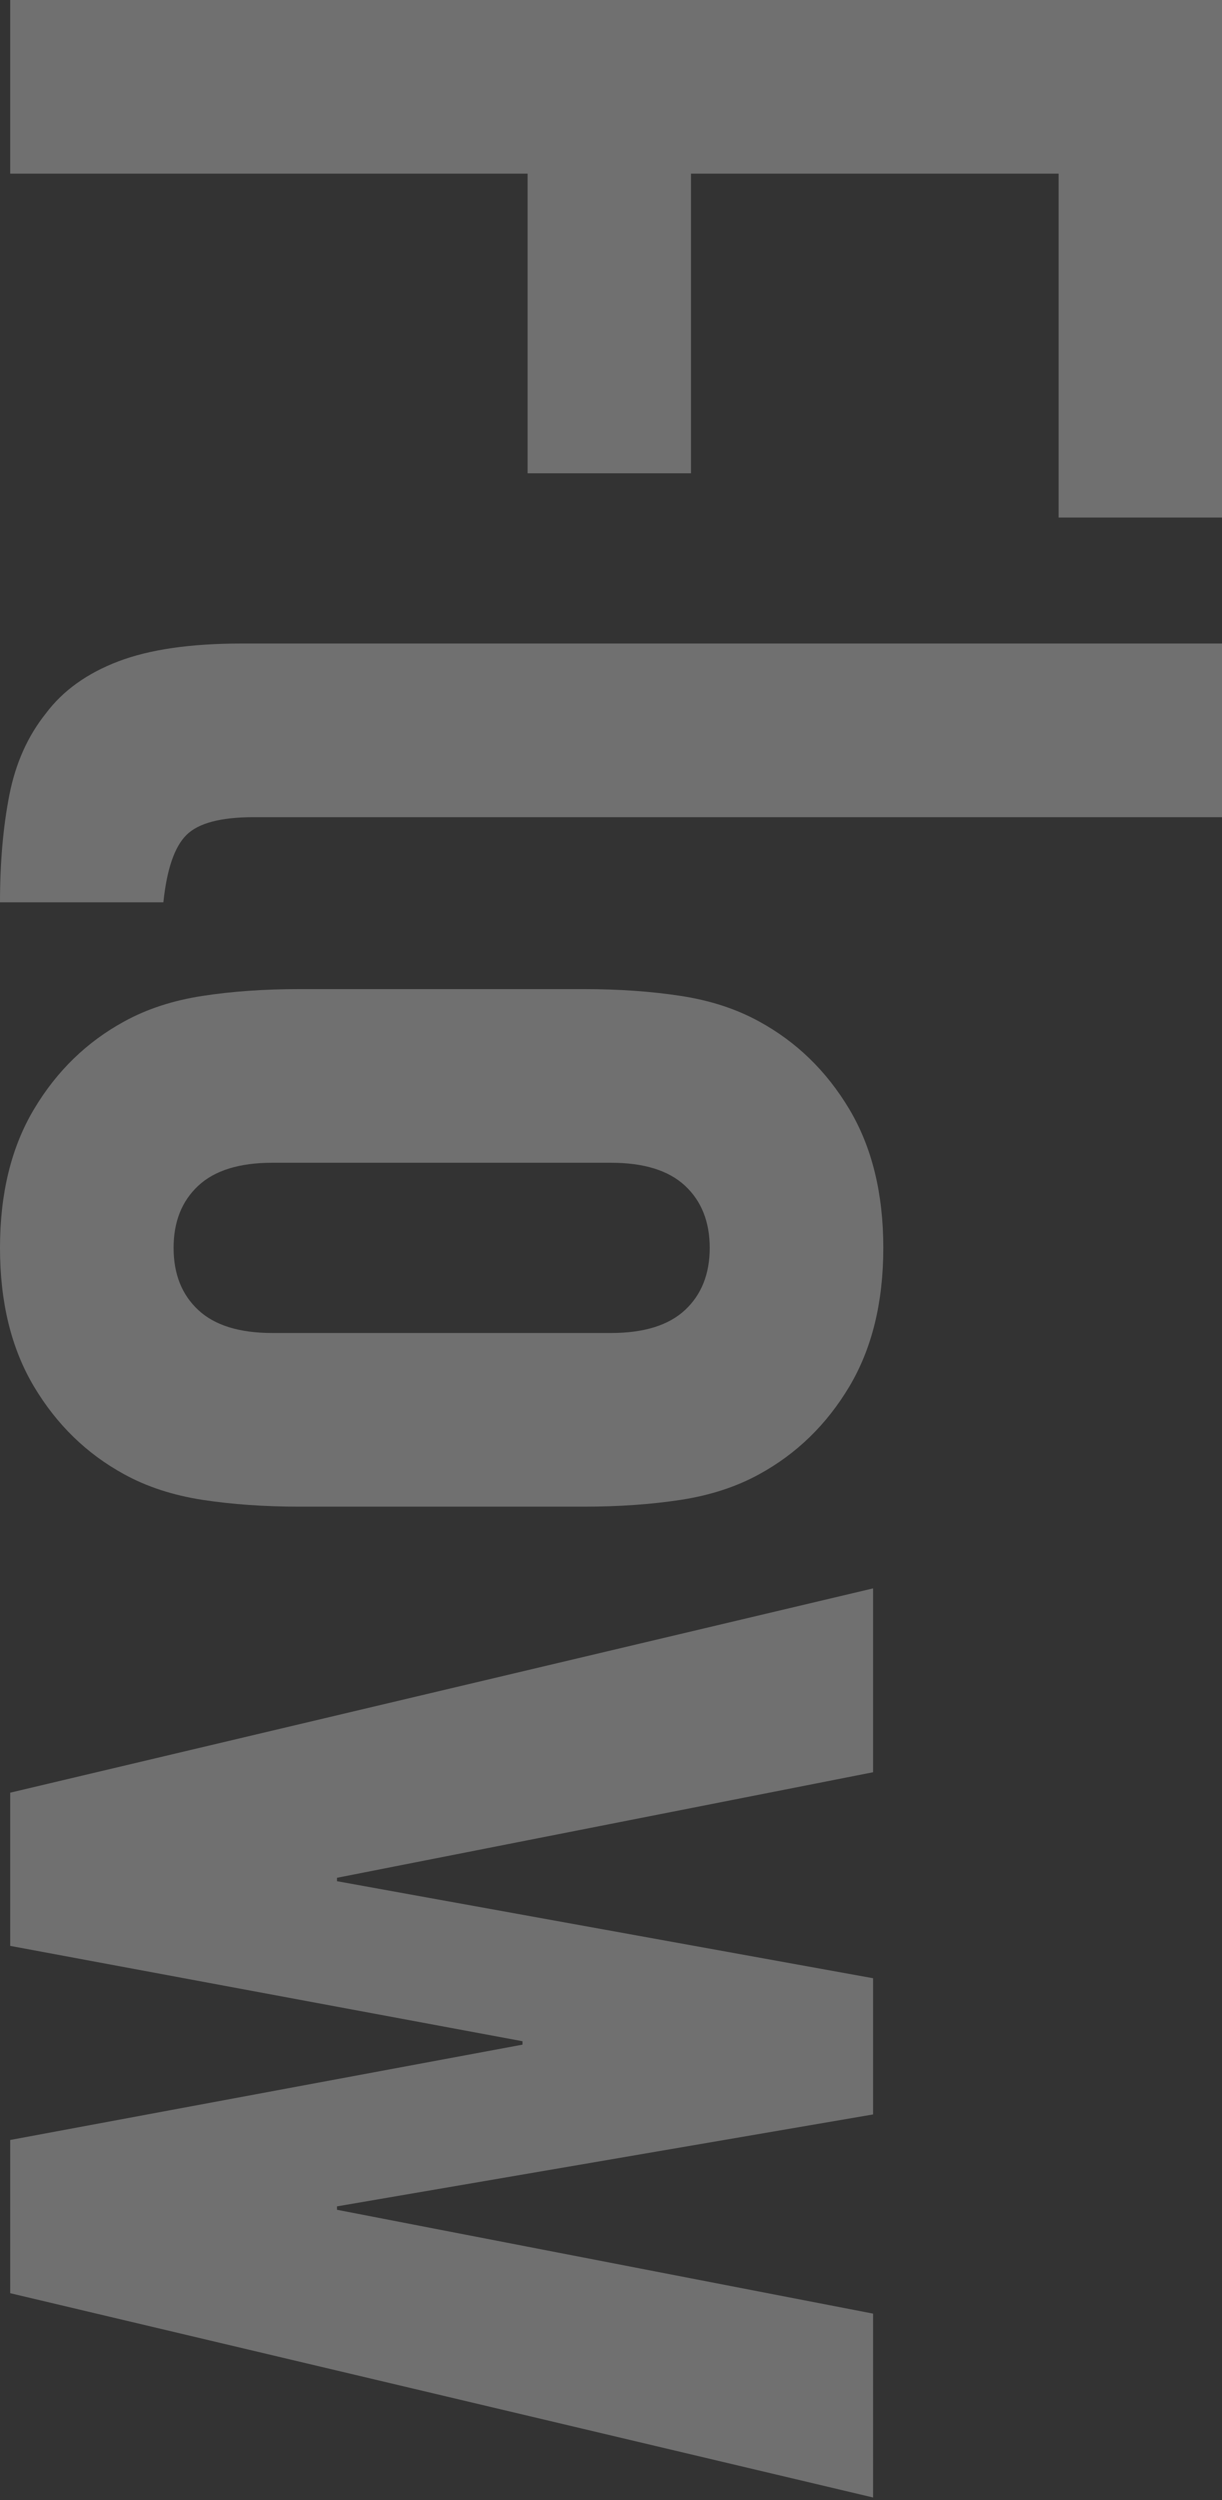
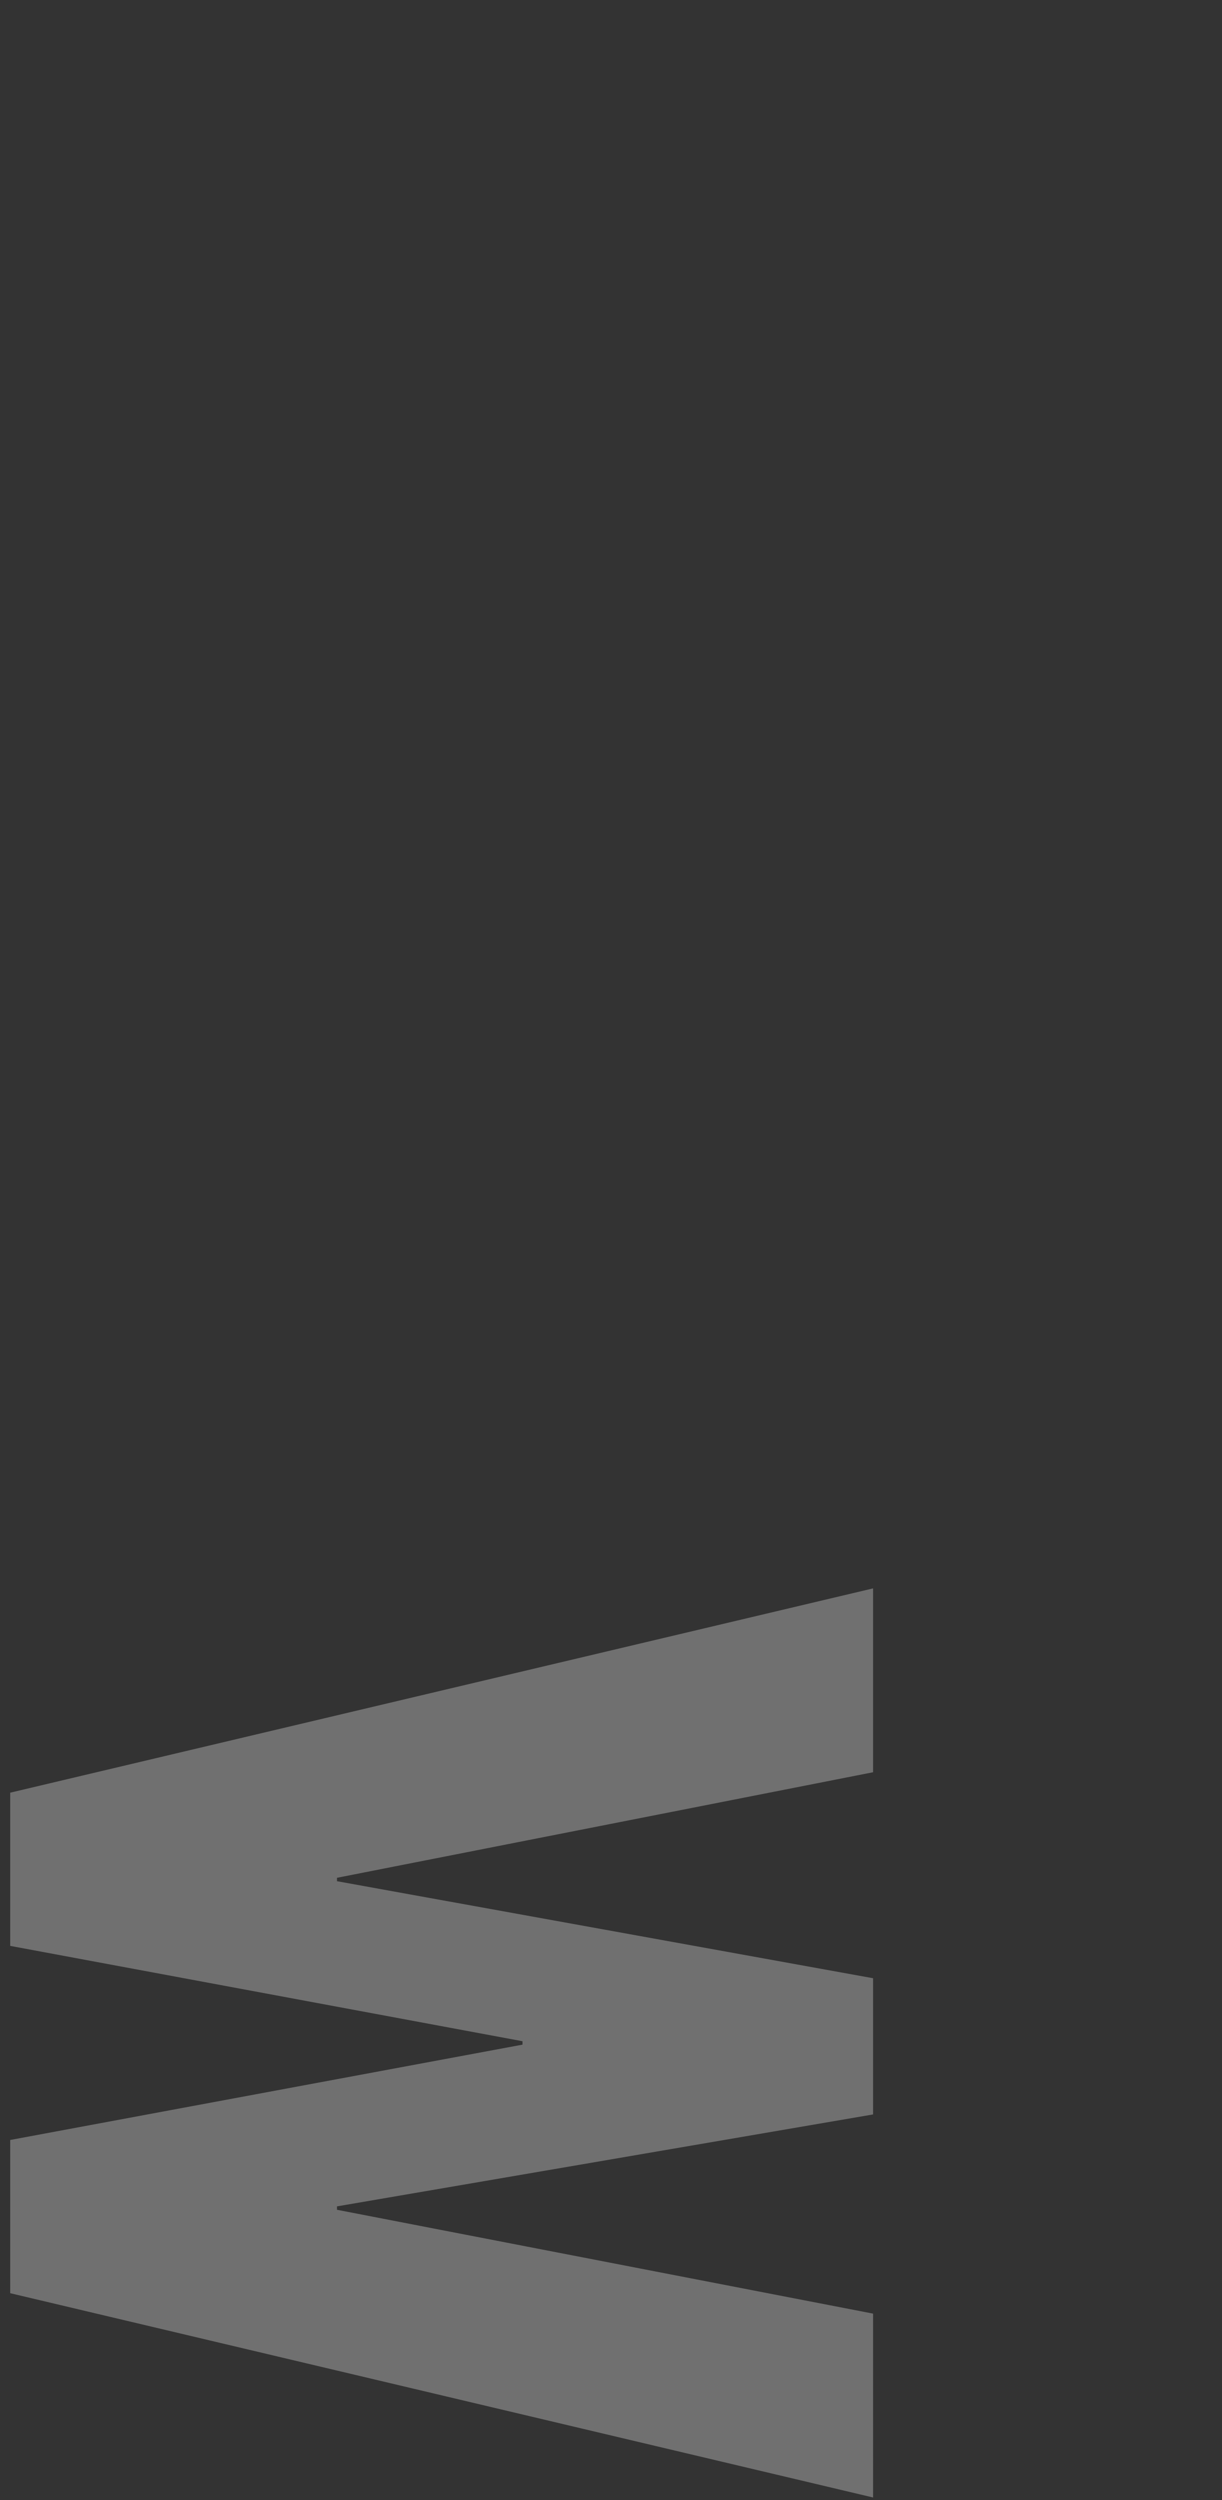
<svg xmlns="http://www.w3.org/2000/svg" id="a" width="177" height="362" viewBox="0 0 177 362">
  <rect x="0" y="0" width="177" height="362" fill="#333333" stroke="none" />
  <defs>
    <style>.b{fill:#fff;}.c{opacity:.3;}</style>
  </defs>
  <g class="c">
-     <path class="b" d="m1.479,0h175.521v74.942h-23.666V25.145h-53.248v43.387h-23.666V25.145H1.479V0Z" />
-     <path class="b" d="m177,93.183v25.145H36.731c-4.768,0-8.012.863-9.737,2.588-1.725,1.725-2.835,4.969-3.328,9.737H0c0-5.755.454-10.932,1.355-15.531.901-4.603,2.67-8.547,5.3-11.833,2.465-3.289,5.955-5.793,10.477-7.519,4.518-1.725,10.477-2.588,17.873-2.588h141.995Z" />
-     <path class="b" d="m84.556,143.223c5.092,0,9.775.328,14.051.986,4.272.655,8.05,1.887,11.34,3.698,5.424,2.958,9.775,7.187,13.066,12.696,3.285,5.504,4.93,12.203,4.93,20.092s-1.645,14.583-4.93,20.091c-3.29,5.504-7.642,9.737-13.066,12.696-3.29,1.807-7.069,3.039-11.34,3.698-4.276.655-8.959.986-14.051.986h-41.169c-5.097,0-9.78-.331-14.052-.986-4.276-.659-8.054-1.891-11.339-3.698-5.424-2.958-9.78-7.191-13.066-12.696-3.29-5.508-4.93-12.202-4.93-20.091s1.64-14.587,4.93-20.092c3.285-5.508,7.642-9.738,13.066-12.696,3.285-1.81,7.064-3.043,11.339-3.698,4.272-.659,8.955-.986,14.052-.986h41.169Zm-45.113,25.145c-4.769,0-8.343,1.109-10.724,3.328-2.384,2.219-3.574,5.216-3.574,8.998s1.19,6.779,3.574,8.997c2.381,2.219,5.955,3.328,10.724,3.328h49.057c4.765,0,8.34-1.109,10.724-3.328,2.38-2.219,3.575-5.219,3.575-8.997s-1.195-6.779-3.575-8.998c-2.384-2.219-5.959-3.328-10.724-3.328h-49.057Z" />
    <path class="b" d="m126.463,361.638L1.479,332.055v-22.186l74.202-13.805v-.493L1.479,281.766v-22.186l124.984-29.583v26.624l-77.652,15.284v.493l77.652,14.051v19.722l-77.652,13.312v.493l77.652,15.037v26.624Z" />
  </g>
</svg>